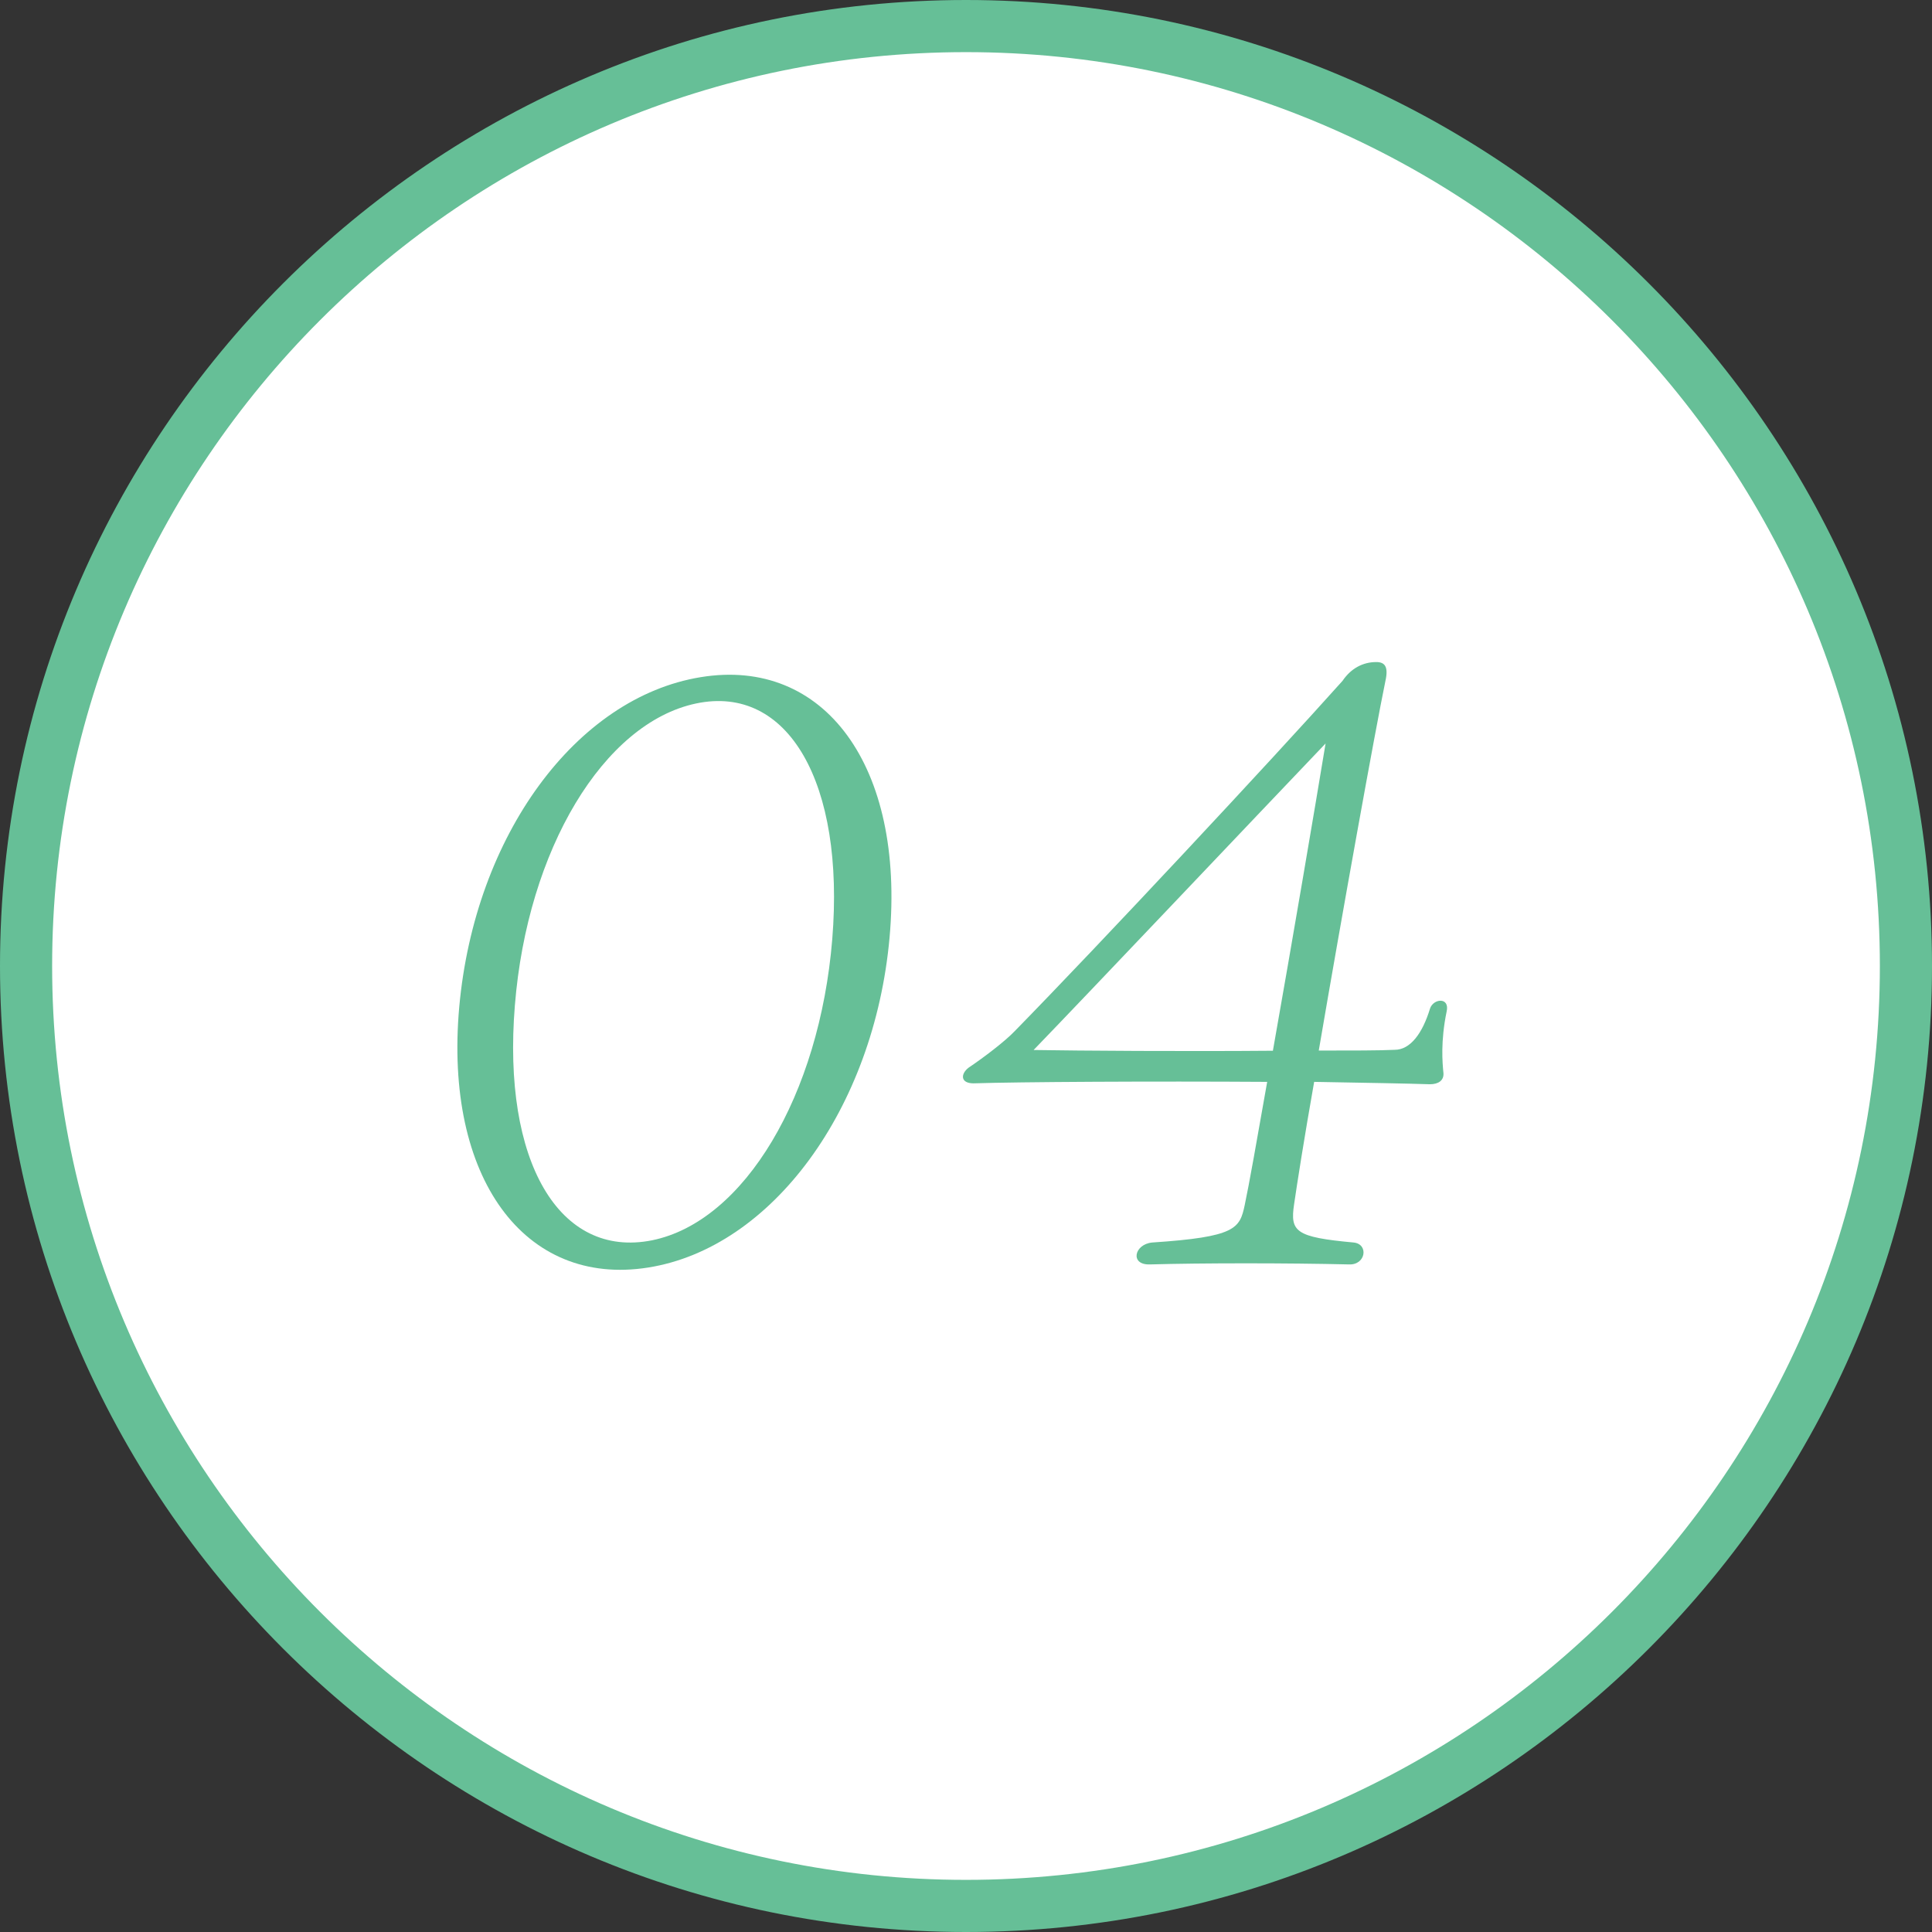
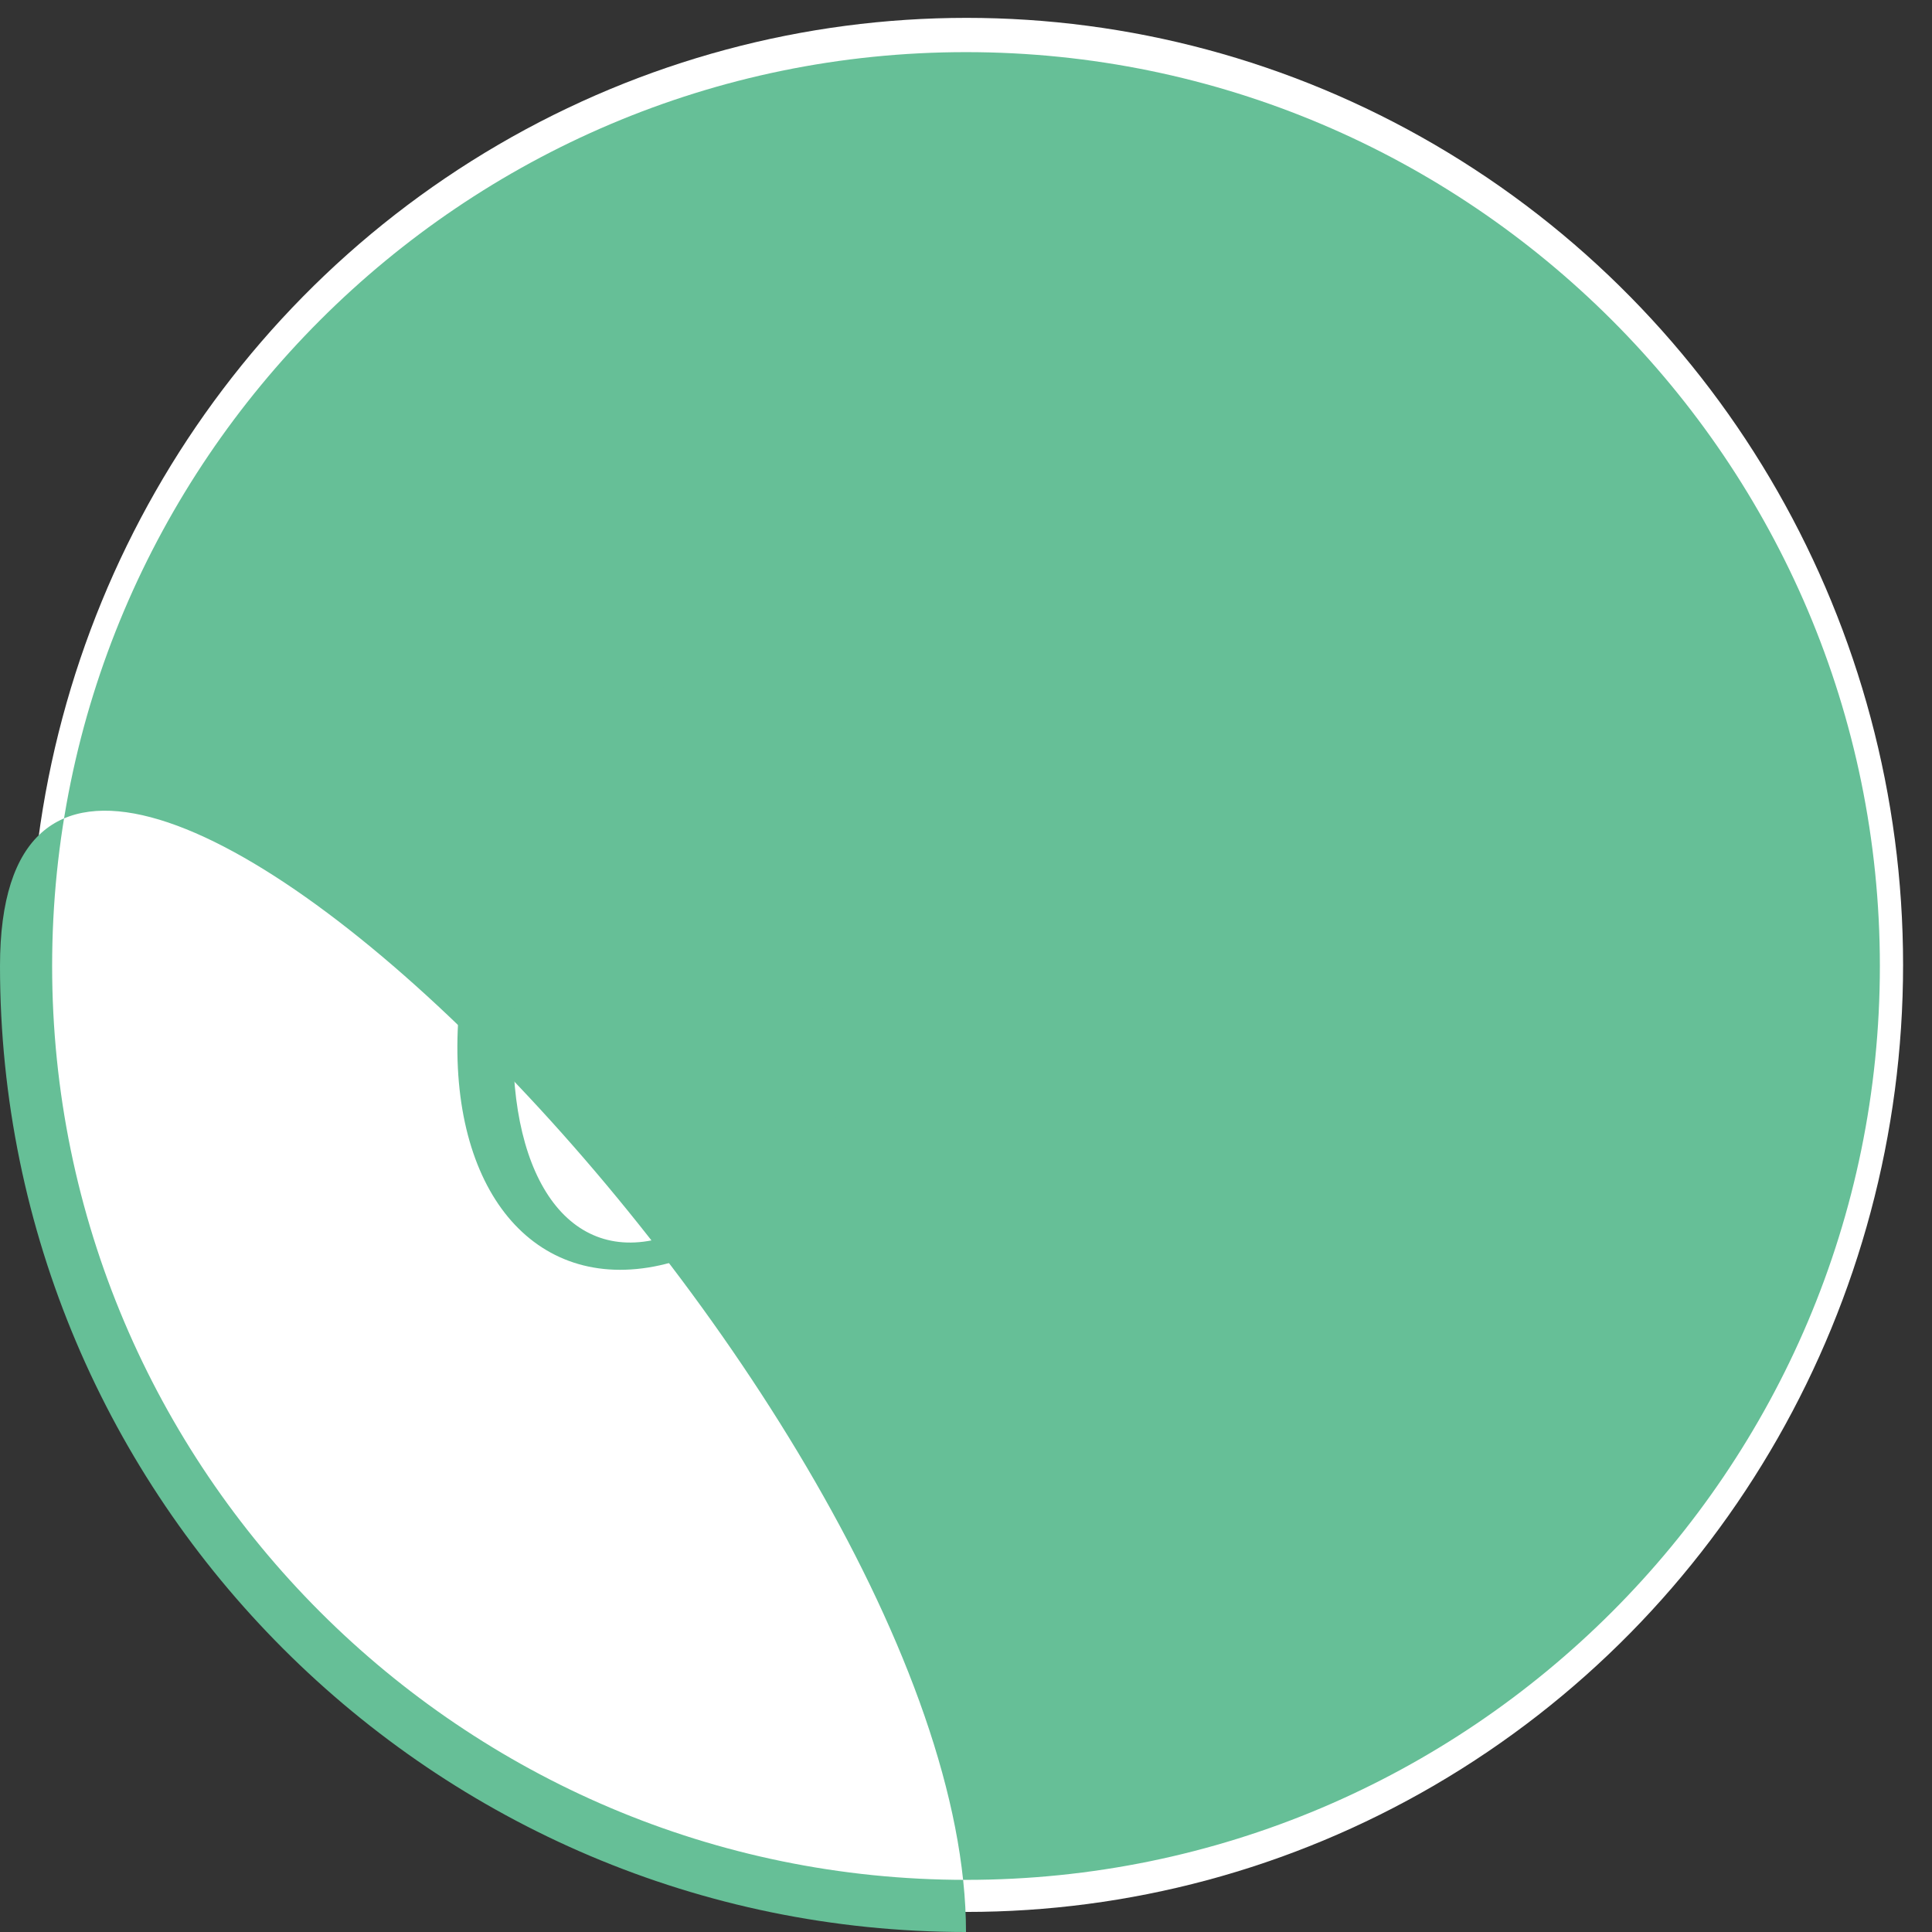
<svg xmlns="http://www.w3.org/2000/svg" id="_レイヤー_2" viewBox="0 0 104.88 104.88">
  <rect x="0" y="0" width="104.88" height="104.88" fill="#333333" stroke="none" />
  <defs>
    <style>.cls-1{fill:#66bf97;}.cls-2{fill:#fff;}</style>
  </defs>
  <g id="_レイヤー_1-2">
    <g id="_04">
      <ellipse class="cls-2" cx="52.47" cy="52.38" rx="50.84" ry="51.41" />
-       <path class="cls-1" d="M52.44,104.88C23.52,104.88,0,81.36,0,52.44S23.52,0,52.44,0s52.44,23.53,52.44,52.44-23.52,52.44-52.44,52.44ZM52.44,2.83C25.09,2.83,2.83,25.09,2.83,52.44s22.25,49.61,49.61,49.61,49.61-22.25,49.61-49.61S79.79,2.83,52.44,2.83Z" />
+       <path class="cls-1" d="M52.44,104.88C23.52,104.88,0,81.36,0,52.44s52.44,23.53,52.44,52.44-23.52,52.44-52.44,52.44ZM52.44,2.83C25.09,2.83,2.83,25.09,2.83,52.44s22.25,49.61,49.61,49.61,49.61-22.25,49.61-49.61S79.79,2.83,52.44,2.83Z" />
      <path class="cls-1" d="M24.93,54.67c.84-9.32,6.35-16.81,13.11-17.91,6.71-1.1,11.09,4.83,10.25,14.14s-6.4,16.85-13.11,17.91c-6.71,1.06-11.08-4.87-10.25-14.14ZM45.18,50.98c.69-8.47-2.39-13.85-7.4-12.79-5.01,1.06-9.15,7.92-9.83,16.39-.69,8.47,2.4,13.76,7.45,12.75,5.01-1.02,9.09-7.88,9.78-16.35Z" />
-       <path class="cls-1" d="M77.63,58.86c-1.14-.04-3.46-.08-6.29-.13-.54,3.05-.93,5.55-1.09,6.65-.22,1.48.07,1.78,3.23,2.07.83.08.67,1.23-.25,1.19-3.33-.08-7.99-.08-10.8,0-1.11.04-.86-1.1.12-1.19,4.54-.3,4.75-.76,5.02-2.03.22-1.02.67-3.56,1.22-6.69-6.17-.04-13.55,0-15.94.08-.72,0-.71-.51-.27-.85.82-.55,1.99-1.44,2.51-1.99,4.6-4.7,13.89-14.65,17.79-19.01.46-.68,1.11-1.02,1.83-1.02.47,0,.67.25.5,1.02-.56,2.71-2.34,12.58-3.62,20.07,1.82,0,3.3,0,4.12-.04.85,0,1.51-.89,1.92-2.24.18-.55,1.09-.64.9.17-.33,1.61-.23,2.75-.17,3.35.02.38-.27.59-.74.59ZM69.1,57.04c1.05-5.93,2.31-13.34,2.86-16.68-4,4.19-12.9,13.59-15.85,16.64,2.49.04,8.24.08,12.99.04Z" />
    </g>
  </g>
</svg>